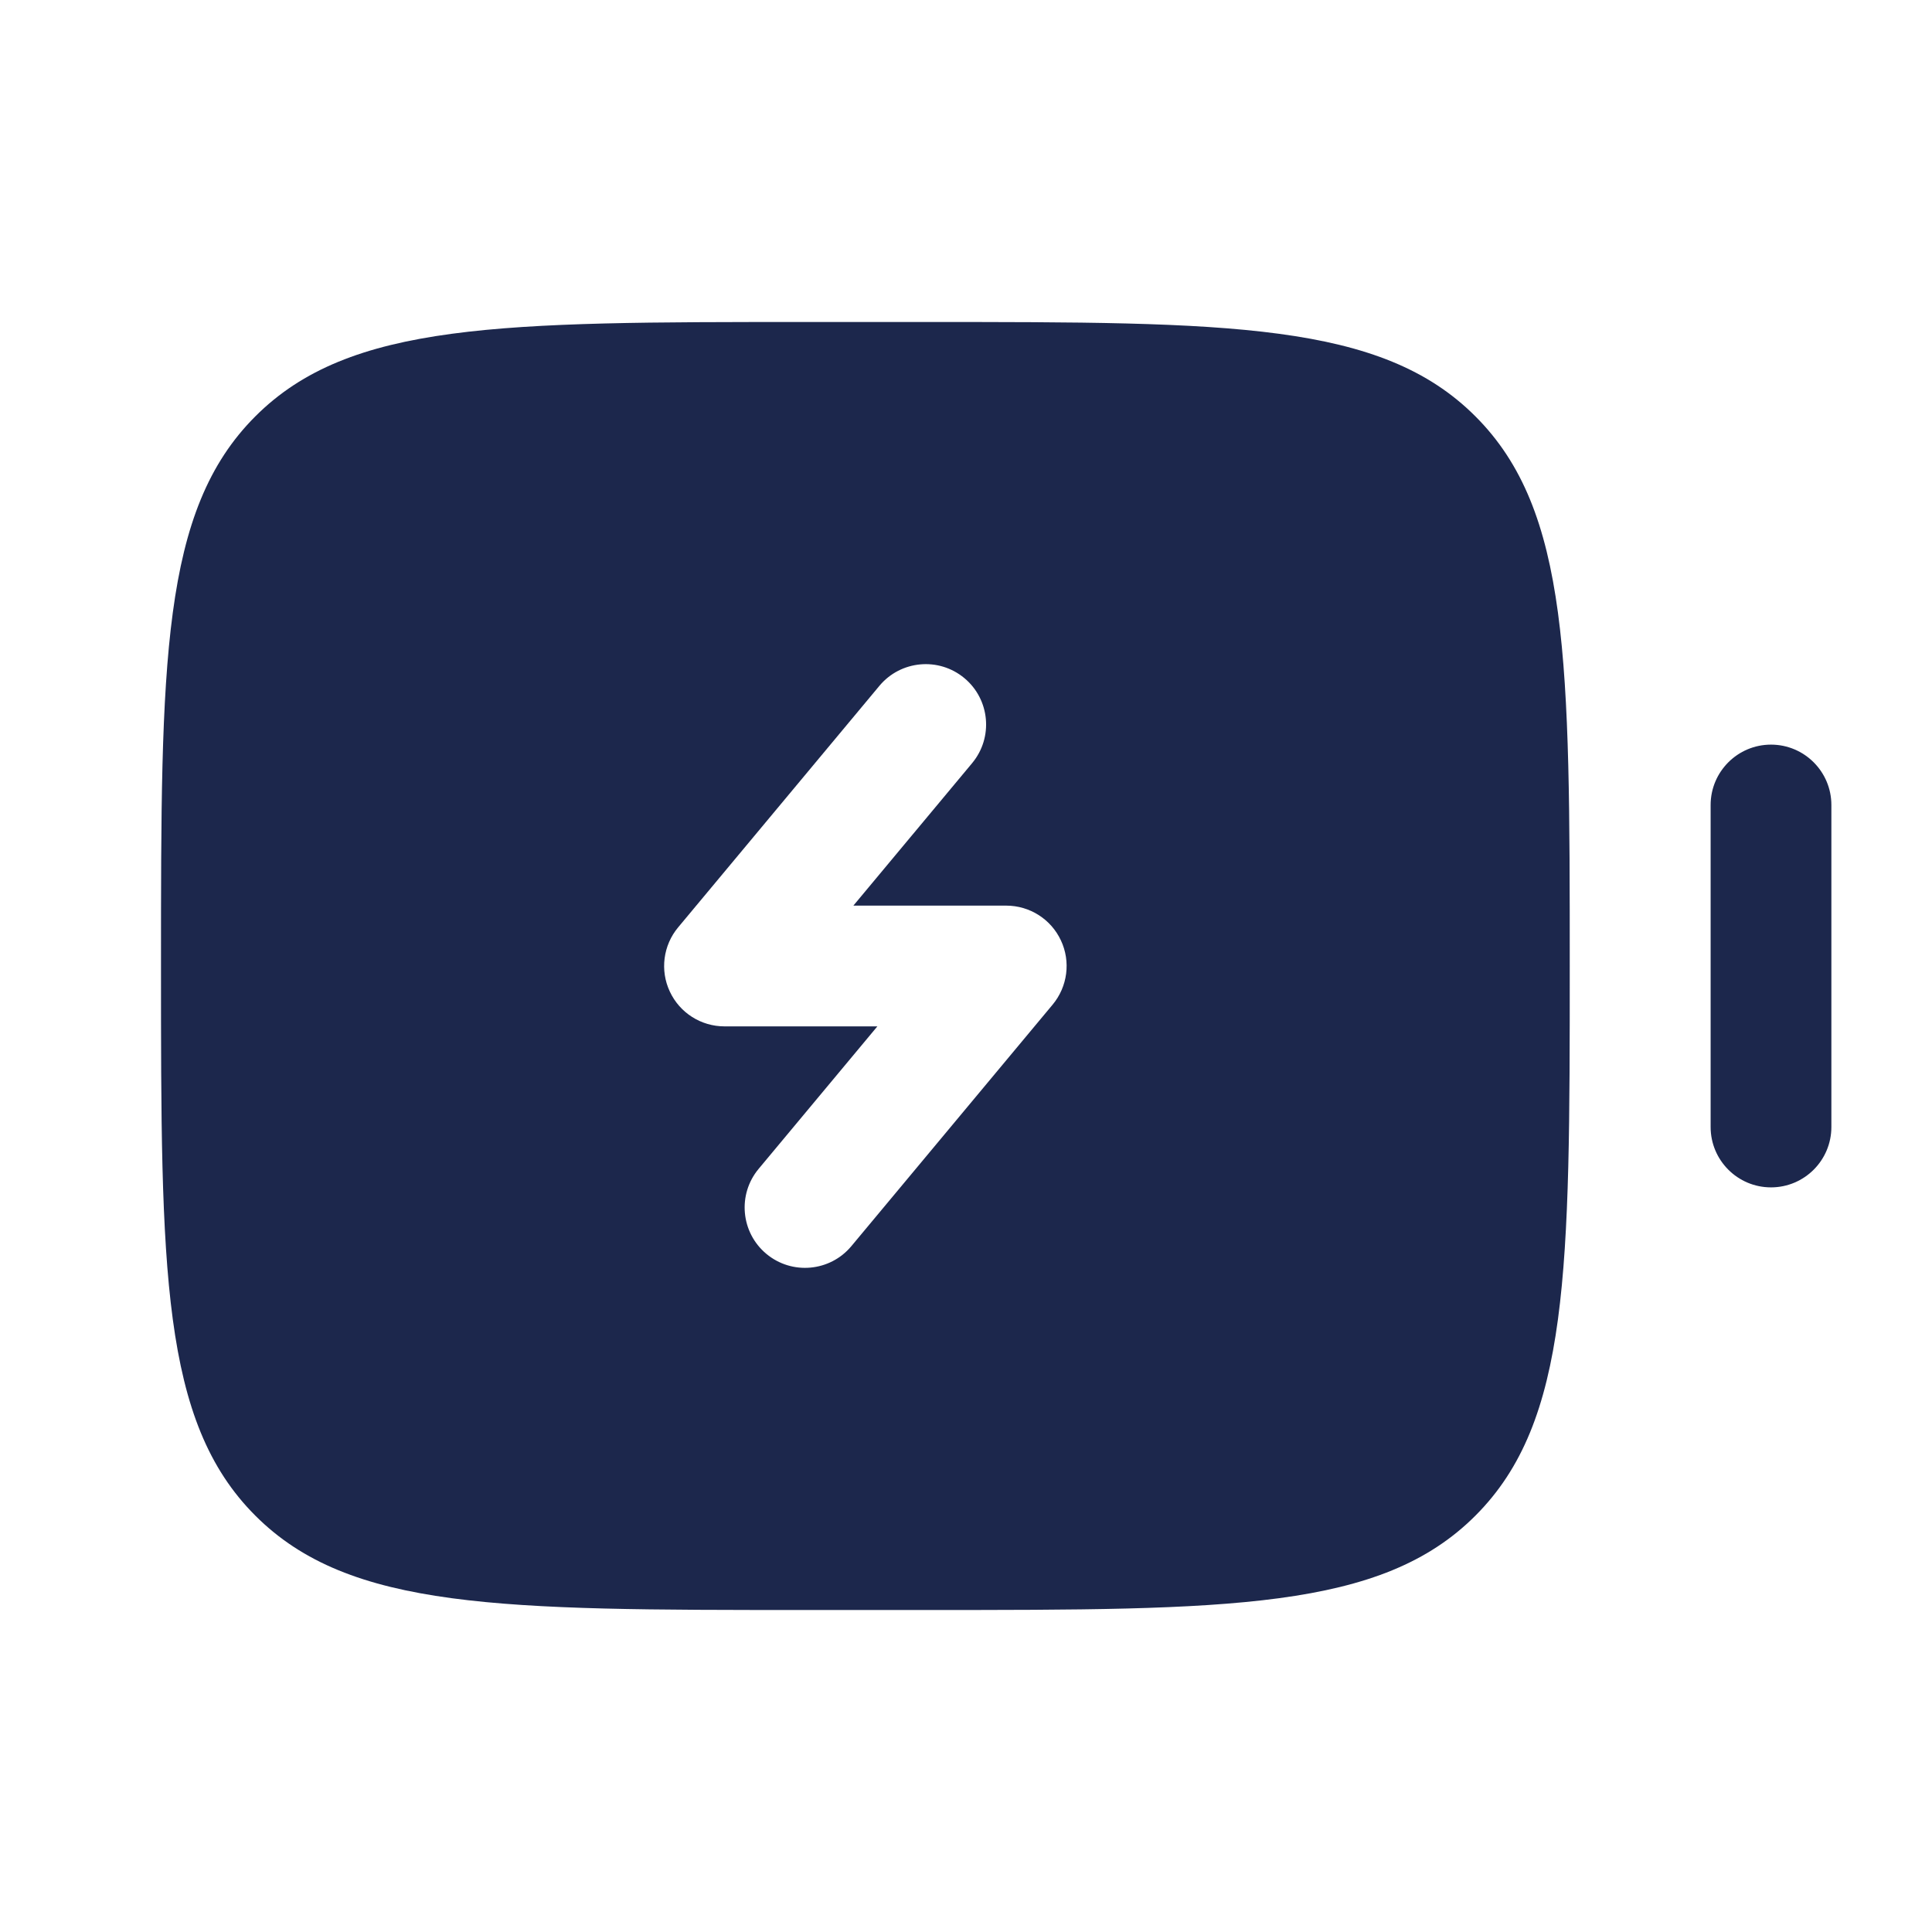
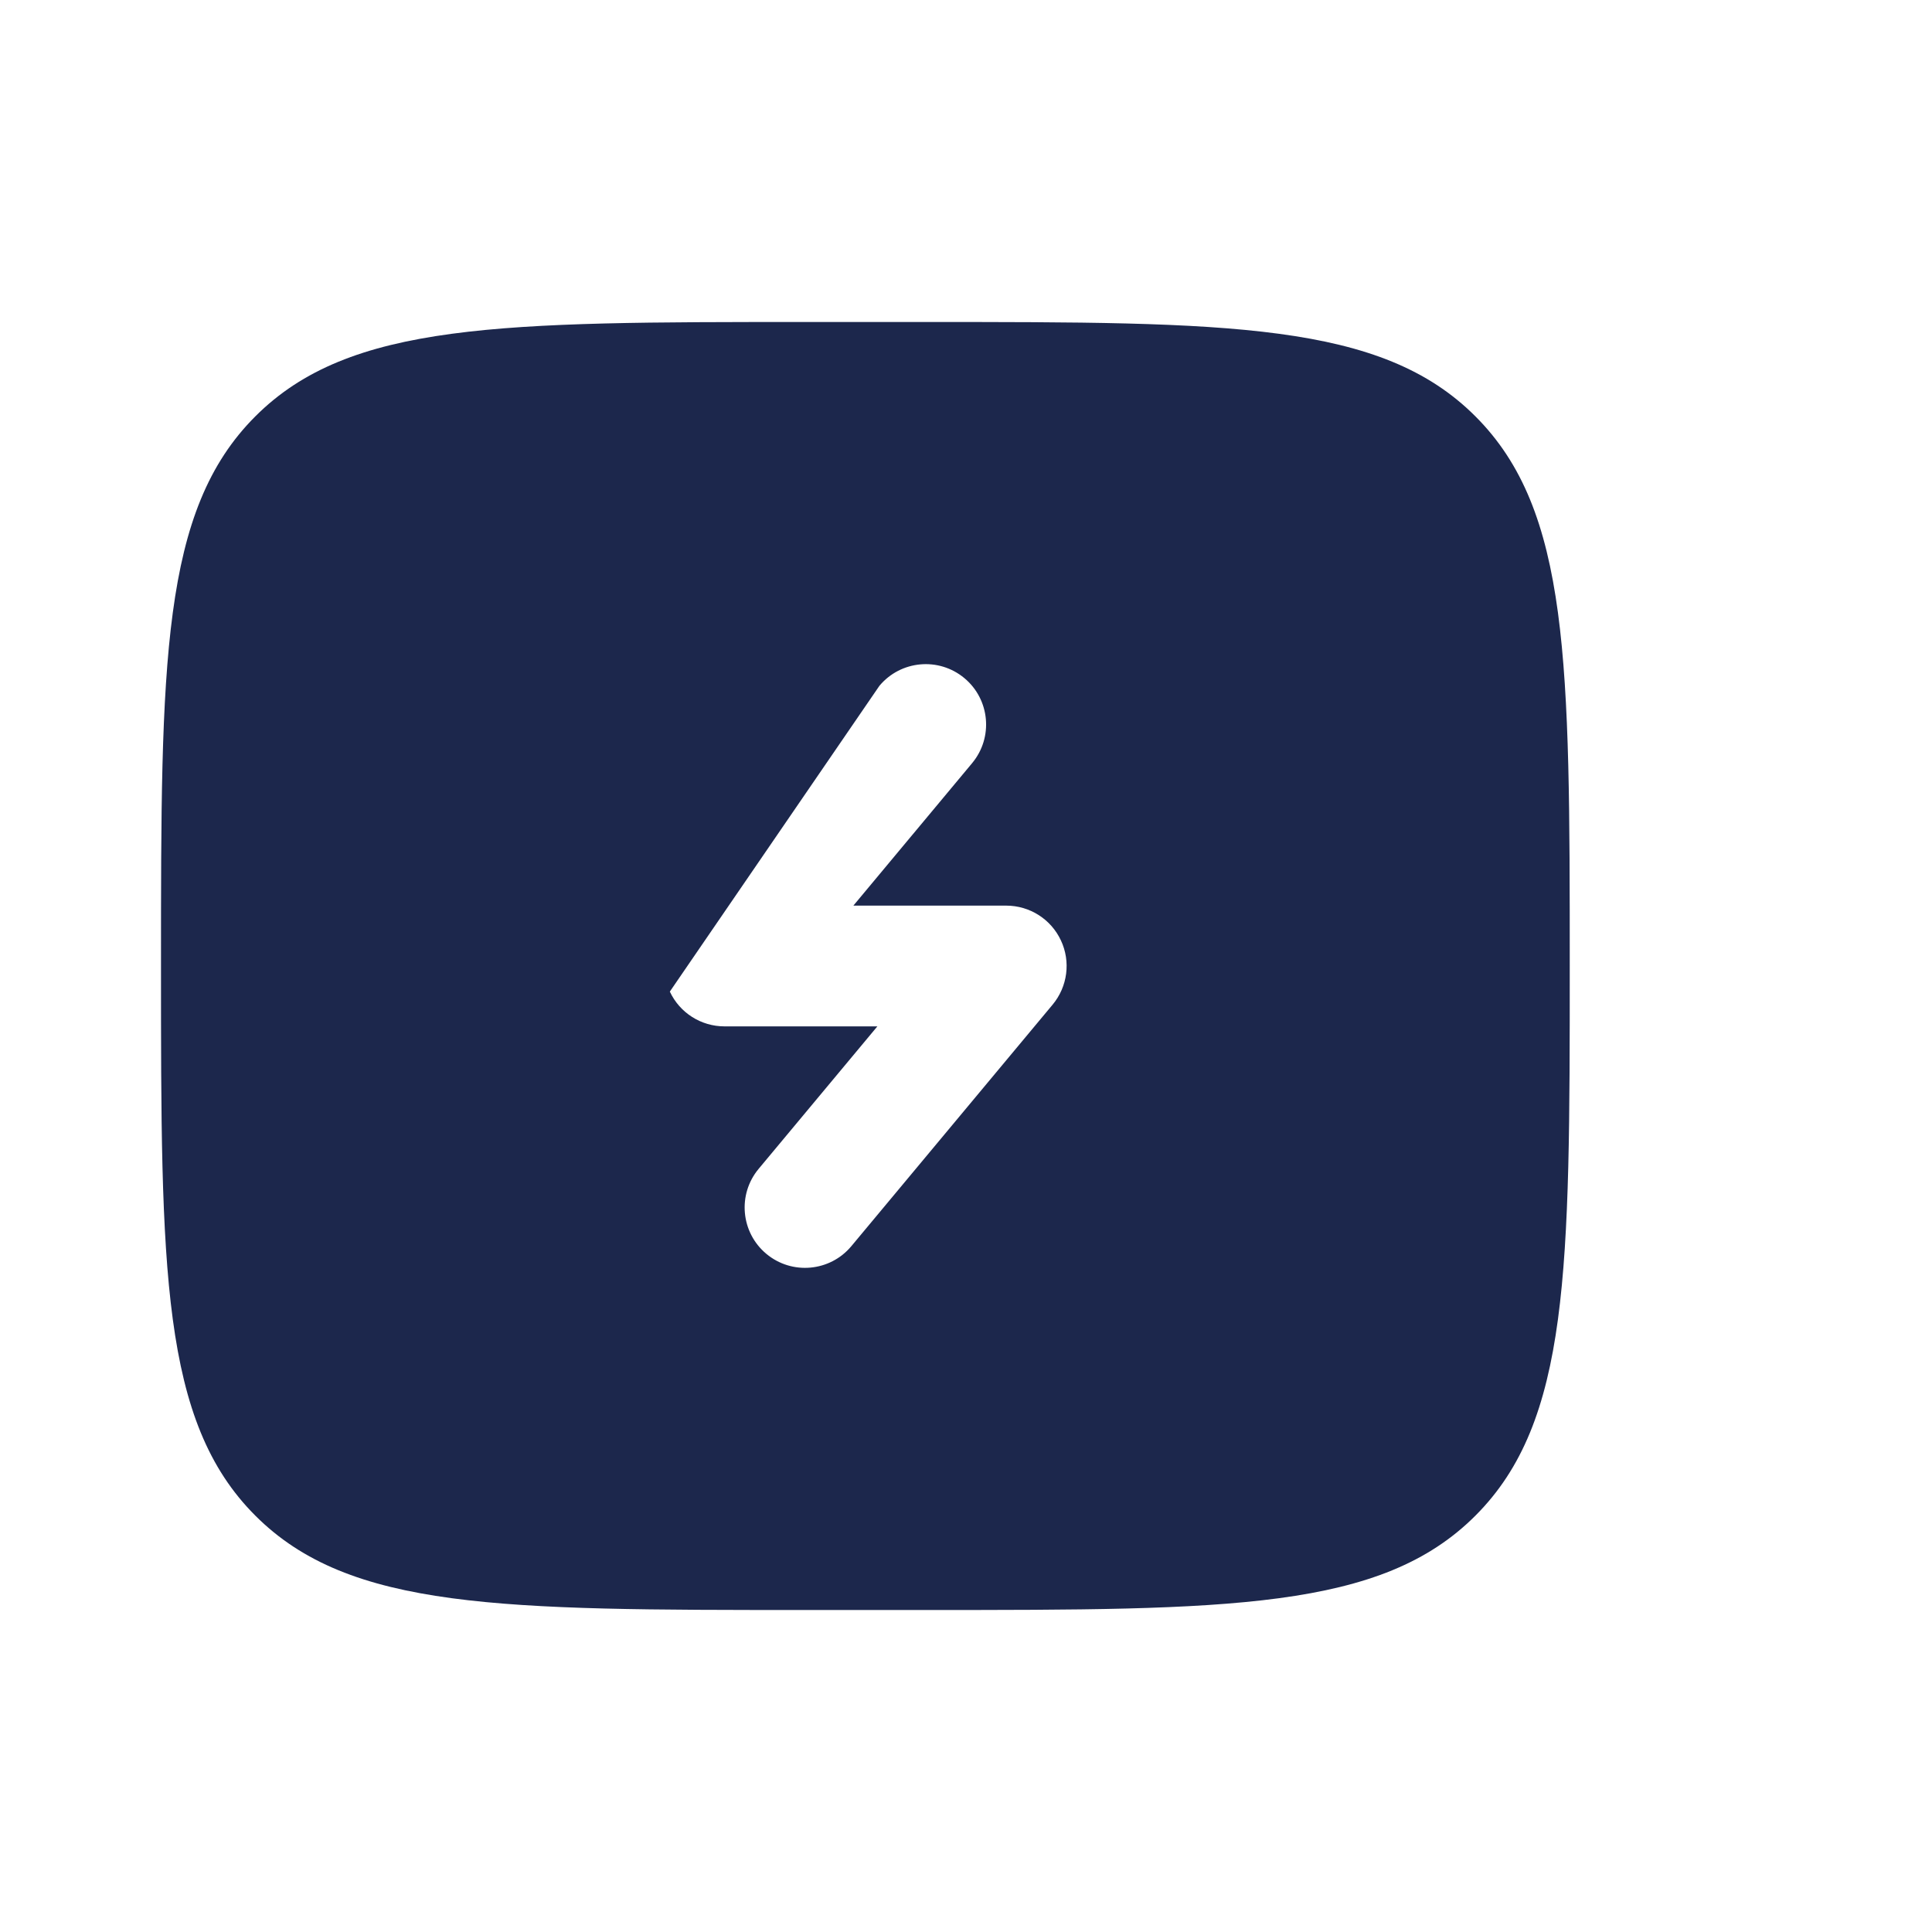
<svg xmlns="http://www.w3.org/2000/svg" width="800px" height="800px" viewBox="0 0 24 24" fill="none">
-   <path fill-rule="evenodd" clip-rule="evenodd" d="M2 12C2 8.229 2 6.343 3.172 5.172C4.343 4 6.229 4 10 4H11.5C15.271 4 17.157 4 18.328 5.172C19.5 6.343 19.5 8.229 19.5 12C19.5 15.771 19.5 17.657 18.328 18.828C17.157 20 15.271 20 11.5 20H10C6.229 20 4.343 20 3.172 18.828C2 17.657 2 15.771 2 12ZM11.98 8.424C12.298 8.689 12.341 9.162 12.076 9.48L10.601 11.25H12.5C12.791 11.25 13.056 11.418 13.179 11.682C13.303 11.945 13.262 12.257 13.076 12.48L10.576 15.48C10.311 15.798 9.838 15.841 9.52 15.576C9.202 15.311 9.159 14.838 9.424 14.52L10.899 12.75H9C8.709 12.75 8.444 12.582 8.321 12.318C8.197 12.055 8.238 11.743 8.424 11.52L10.924 8.52C11.189 8.202 11.662 8.159 11.98 8.424Z" fill="#1C274C" />
-   <path d="M21.25 14C21.25 14.414 21.586 14.75 22 14.75C22.414 14.75 22.75 14.414 22.75 14V10C22.75 9.586 22.414 9.25 22 9.25C21.586 9.25 21.25 9.586 21.25 10V14Z" fill="#1C274C" />
+   <path fill-rule="evenodd" clip-rule="evenodd" d="M2 12C2 8.229 2 6.343 3.172 5.172C4.343 4 6.229 4 10 4H11.5C15.271 4 17.157 4 18.328 5.172C19.5 6.343 19.5 8.229 19.5 12C19.5 15.771 19.5 17.657 18.328 18.828C17.157 20 15.271 20 11.5 20H10C6.229 20 4.343 20 3.172 18.828C2 17.657 2 15.771 2 12ZM11.98 8.424C12.298 8.689 12.341 9.162 12.076 9.48L10.601 11.25H12.5C12.791 11.25 13.056 11.418 13.179 11.682C13.303 11.945 13.262 12.257 13.076 12.48L10.576 15.48C10.311 15.798 9.838 15.841 9.52 15.576C9.202 15.311 9.159 14.838 9.424 14.52L10.899 12.75H9C8.709 12.75 8.444 12.582 8.321 12.318L10.924 8.52C11.189 8.202 11.662 8.159 11.98 8.424Z" fill="#1C274C" />
</svg>